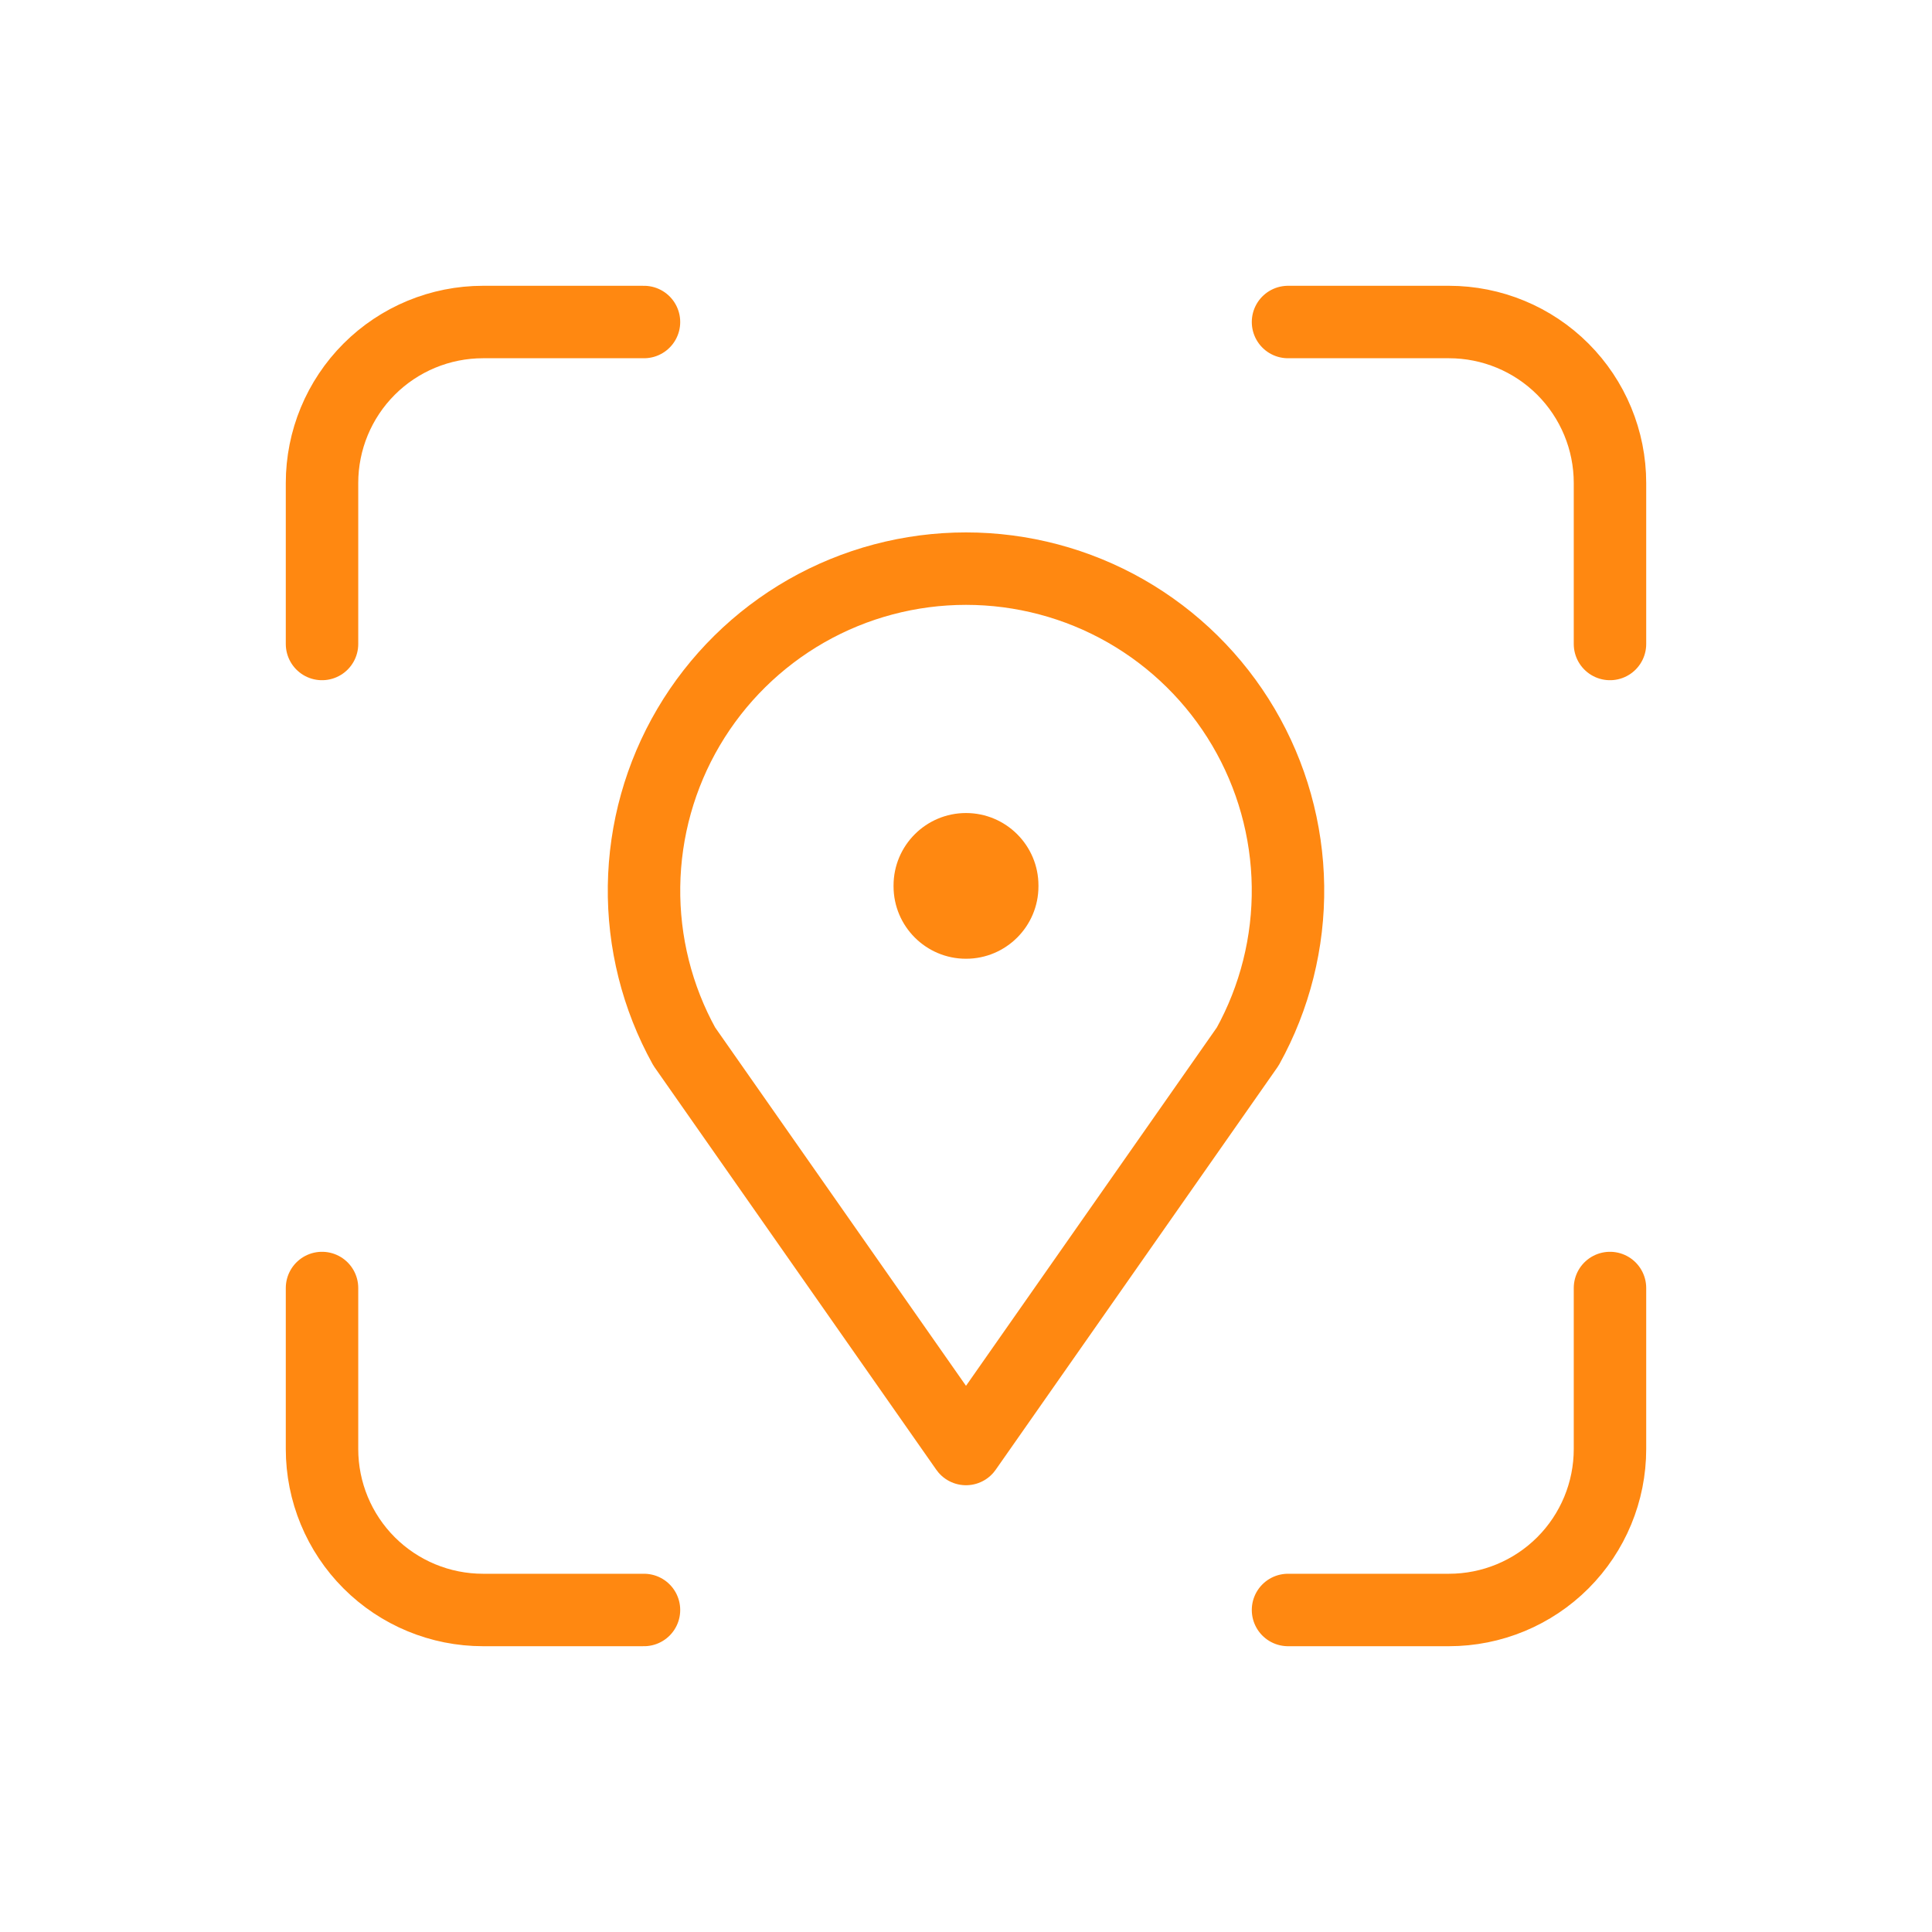
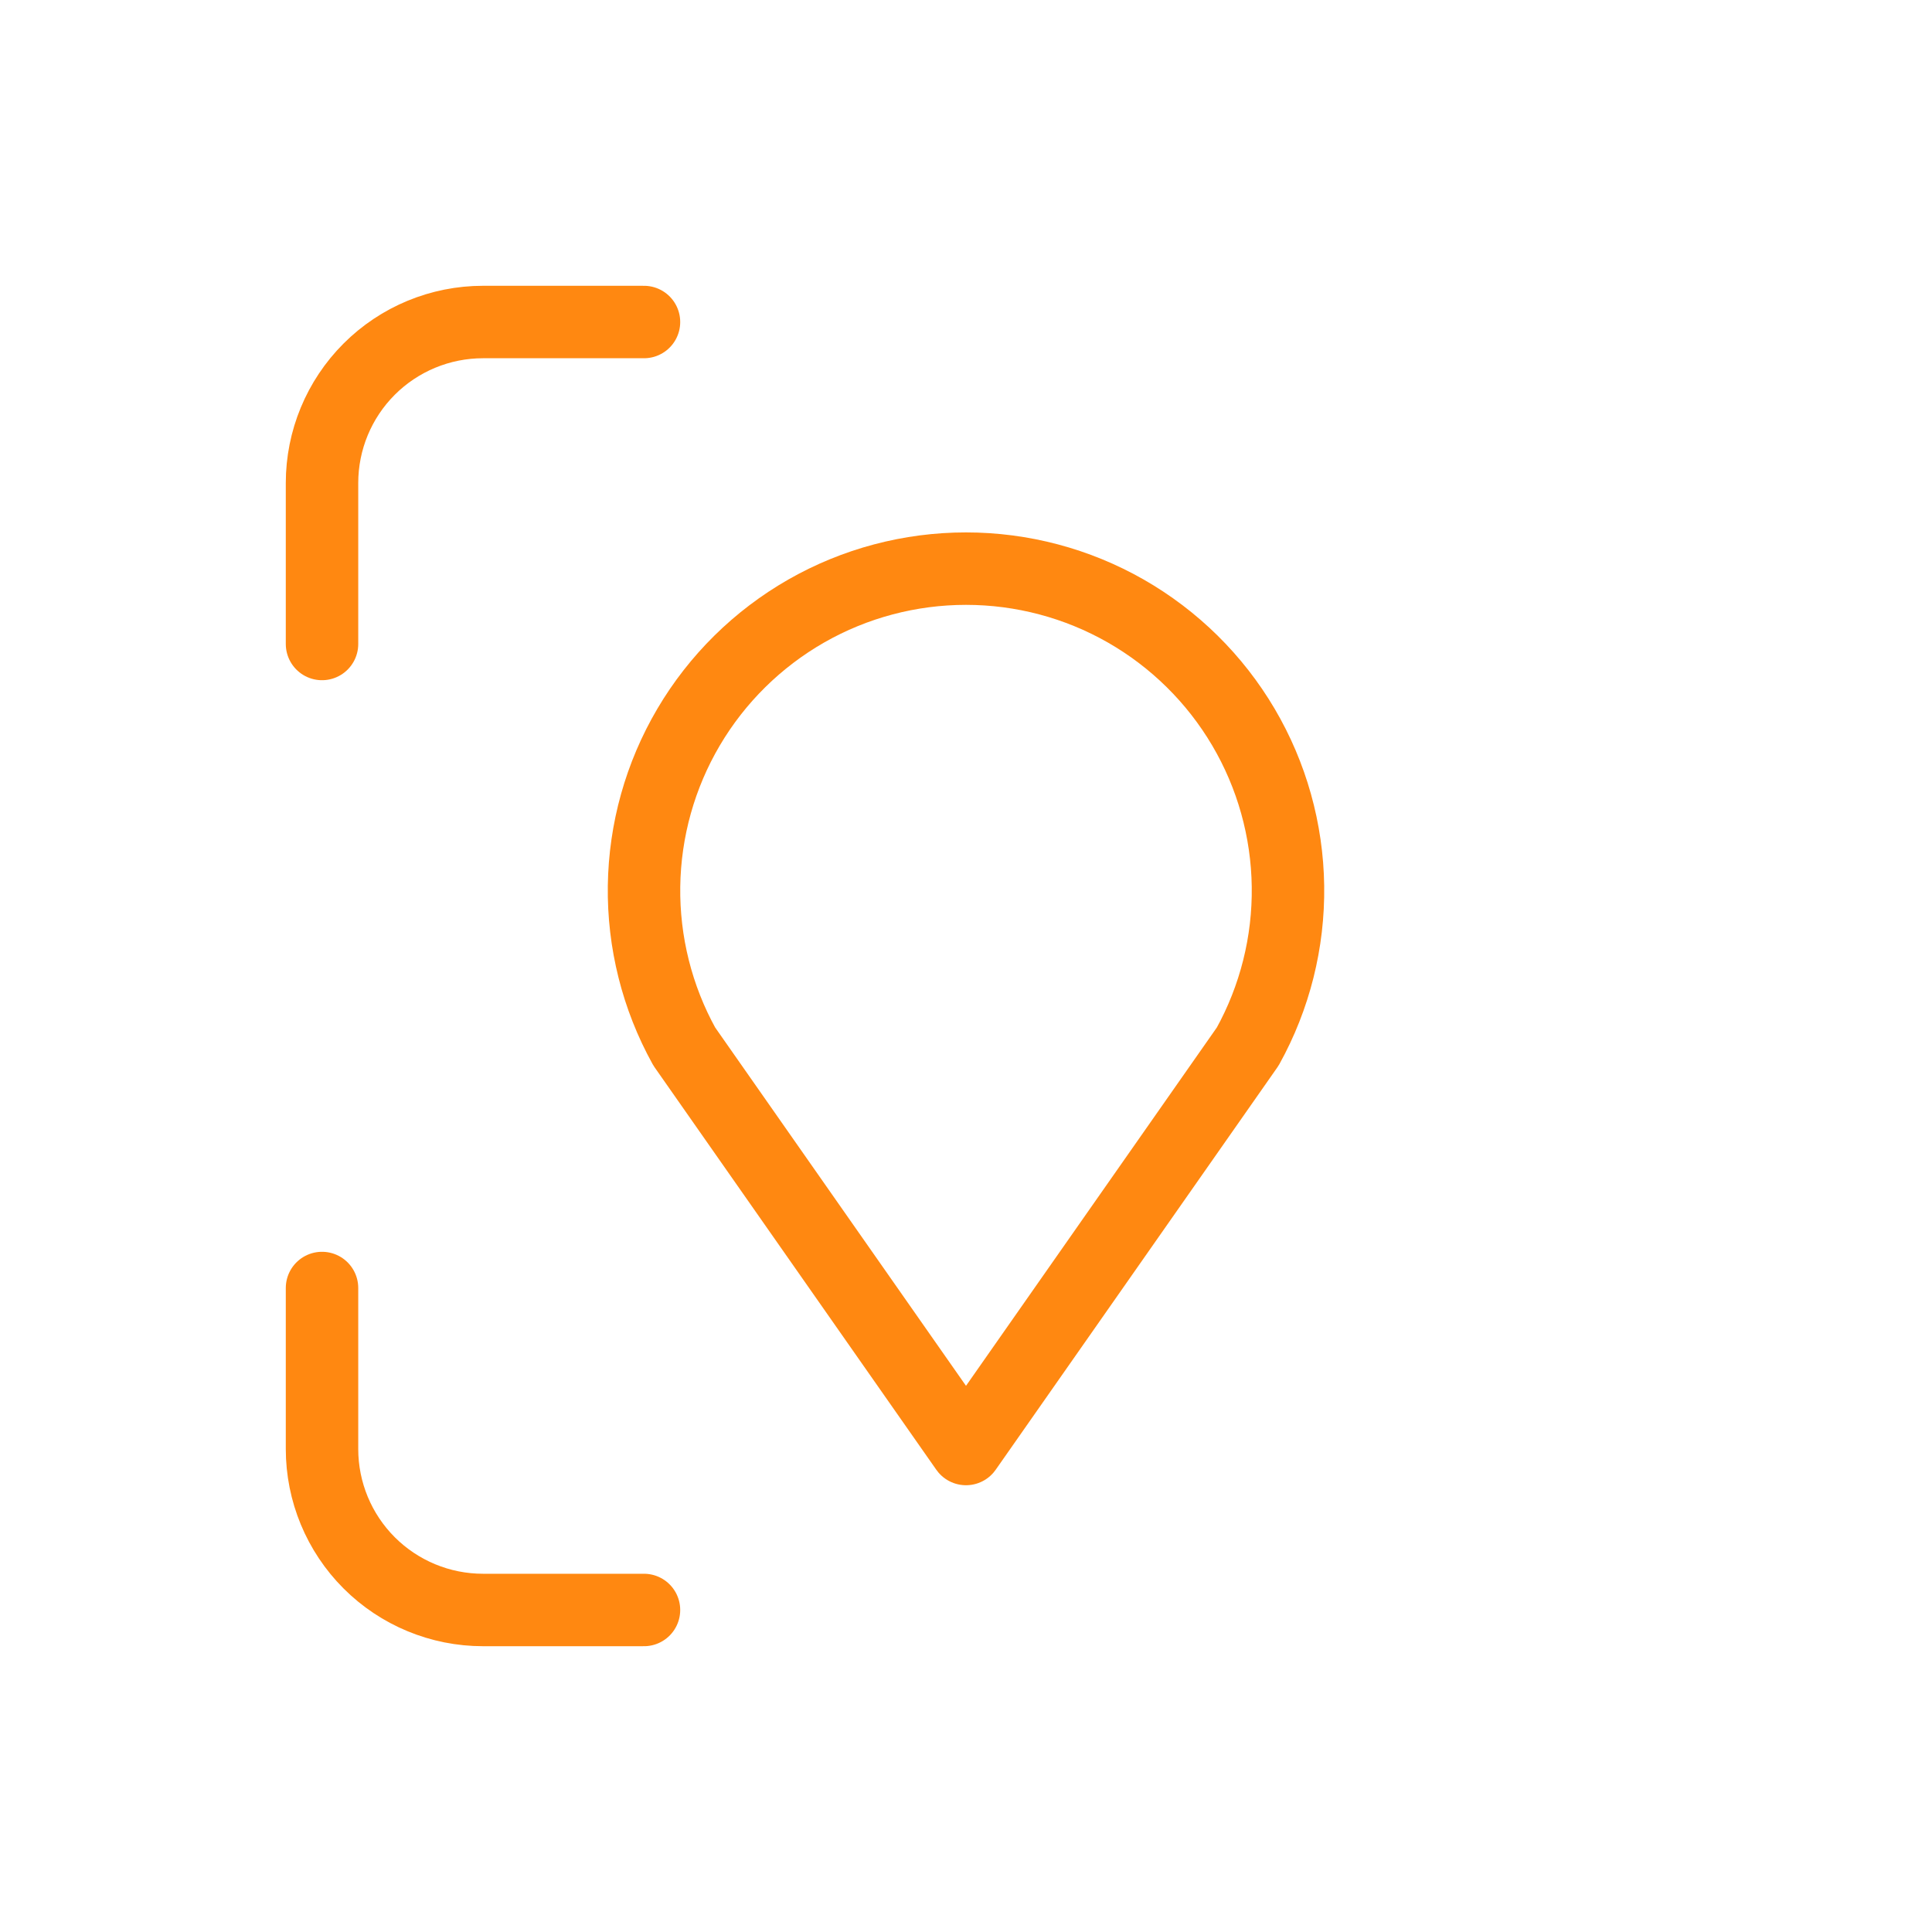
<svg xmlns="http://www.w3.org/2000/svg" width="40" height="40" viewBox="0 0 40 40" fill="none">
  <path d="M6.667 13.333V10C6.667 9.116 7.018 8.268 7.643 7.643C8.268 7.018 9.116 6.667 10 6.667H13.333" stroke="#FF8811" stroke-width="1.5" stroke-linecap="round" stroke-linejoin="round" />
  <path d="M6.667 26.667V30C6.667 30.884 7.018 31.732 7.643 32.357C8.268 32.982 9.116 33.333 10 33.333H13.333" stroke="#FF8811" stroke-width="1.5" stroke-linecap="round" stroke-linejoin="round" />
-   <path d="M26.667 6.667H30C30.884 6.667 31.732 7.018 32.357 7.643C32.982 8.268 33.333 9.116 33.333 10V13.333" stroke="#FF8811" stroke-width="1.5" stroke-linecap="round" stroke-linejoin="round" />
-   <path d="M26.667 33.333H30C30.884 33.333 31.732 32.982 32.357 32.357C32.982 31.732 33.333 30.884 33.333 30V26.667" stroke="#FF8811" stroke-width="1.5" stroke-linecap="round" stroke-linejoin="round" />
  <mask id="path-5-outside-1_15_381" maskUnits="userSpaceOnUse" x="18" y="16.333" width="4" height="4" fill="black">
-     <rect fill="white" x="18" y="16.333" width="4" height="4" />
-     <path d="M20 18.333V18.35Z" />
-   </mask>
-   <path d="M21.5 18.333C21.5 17.505 20.828 16.833 20 16.833C19.172 16.833 18.5 17.505 18.5 18.333H21.5ZM18.5 18.35C18.5 19.178 19.172 19.85 20 19.85C20.828 19.85 21.5 19.178 21.5 18.35H18.5ZM18.5 18.333V18.35H21.5V18.333H18.5Z" fill="#FF8811" mask="url(#path-5-outside-1_15_381)" />
+     </mask>
  <path d="M20 30L14.167 21.667C13.605 20.652 13.318 19.508 13.334 18.348C13.35 17.188 13.668 16.052 14.257 15.053C14.846 14.054 15.686 13.226 16.693 12.65C17.7 12.075 18.84 11.773 20 11.773C21.16 11.773 22.3 12.075 23.307 12.65C24.314 13.226 25.154 14.054 25.743 15.053C26.332 16.052 26.65 17.188 26.666 18.348C26.682 19.508 26.395 20.652 25.833 21.667L20 30Z" stroke="#FF8811" stroke-width="1.5" stroke-linecap="round" stroke-linejoin="round" />
</svg>